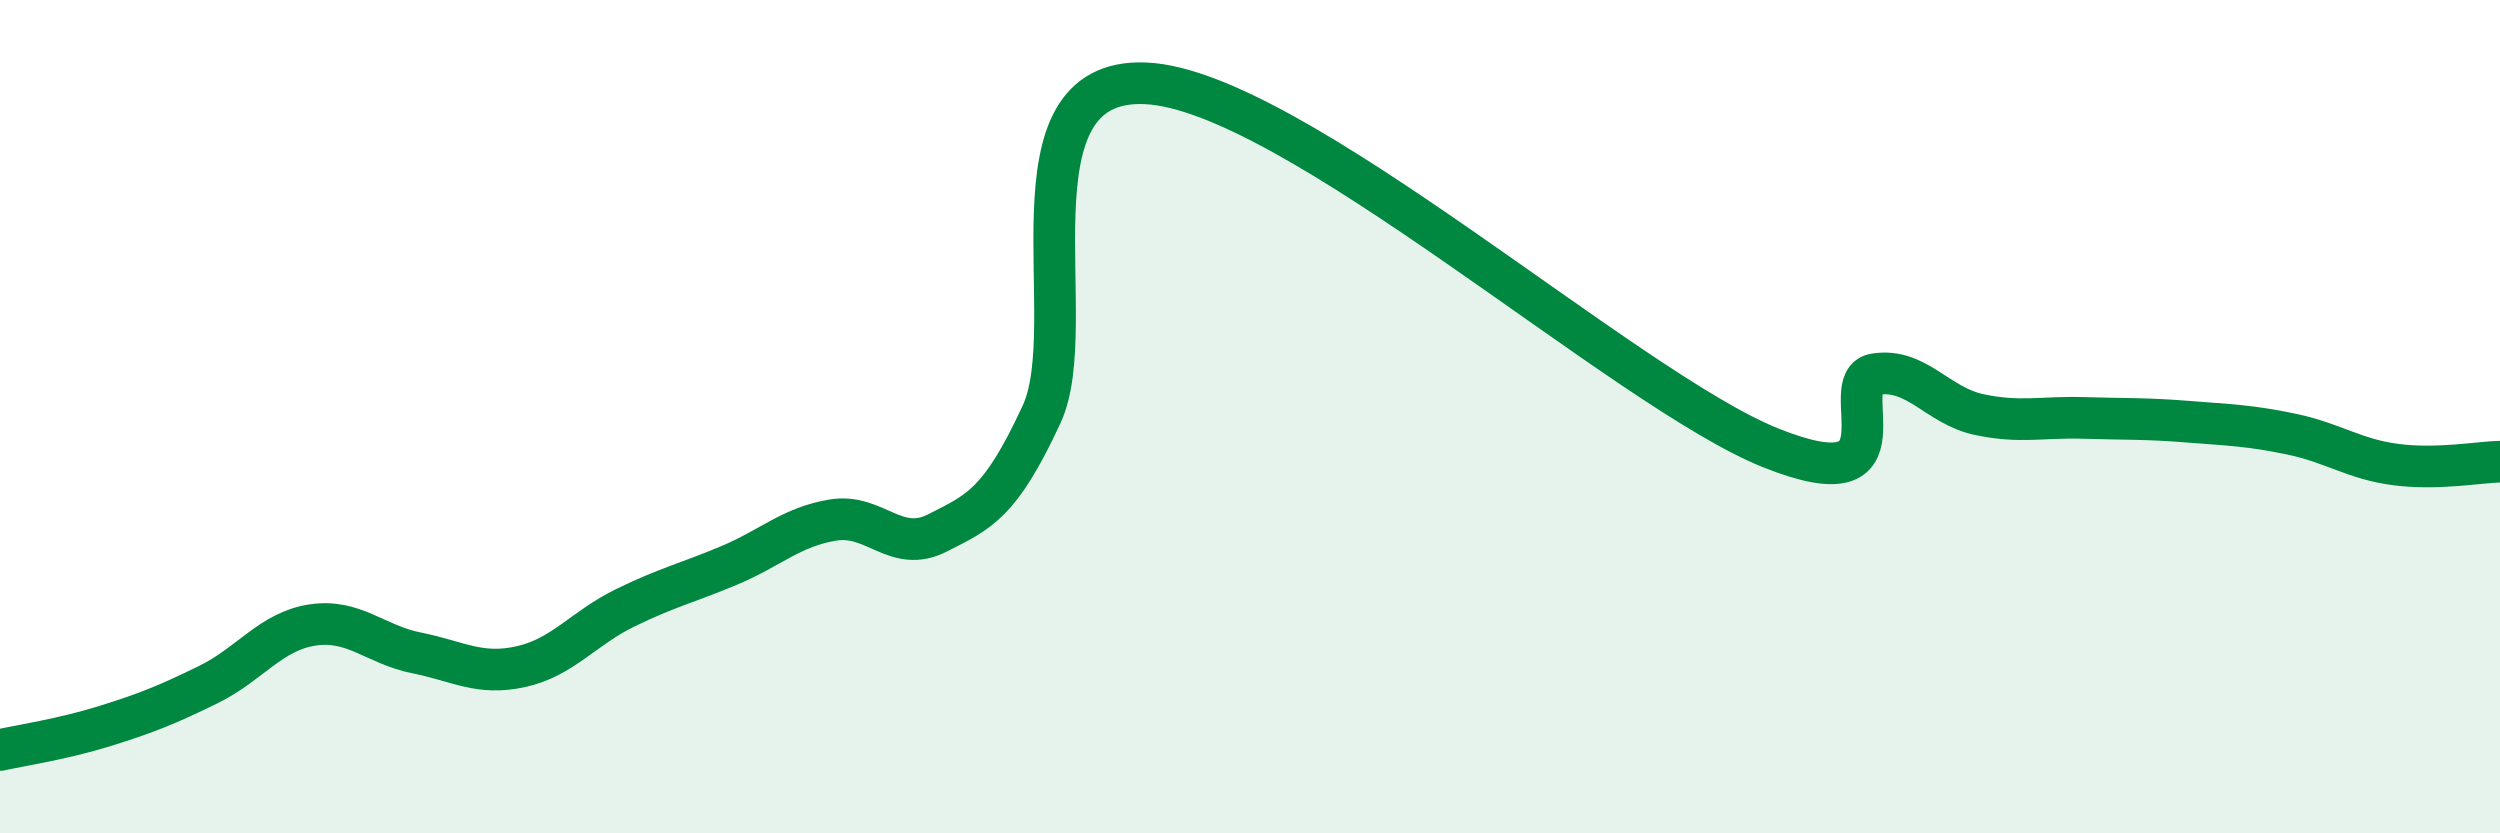
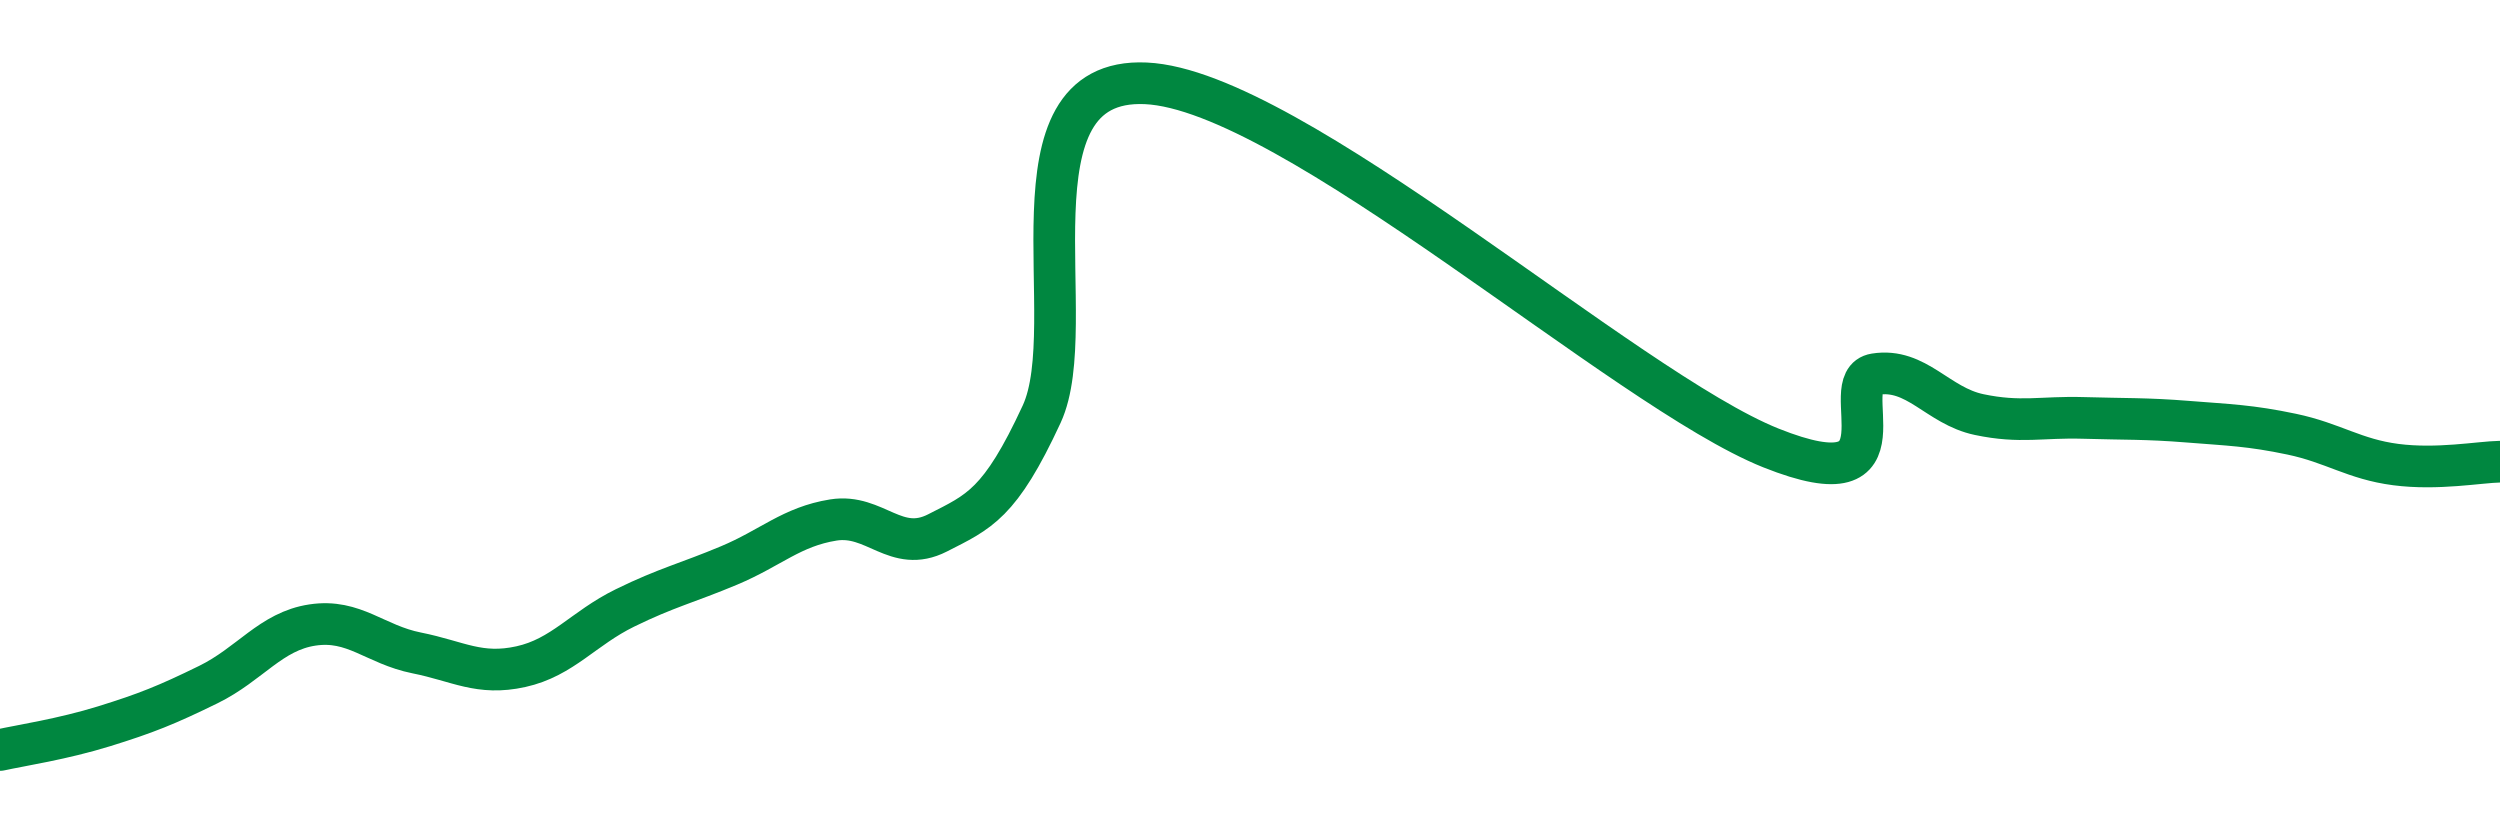
<svg xmlns="http://www.w3.org/2000/svg" width="60" height="20" viewBox="0 0 60 20">
-   <path d="M 0,18 C 0.5,17.89 1.5,17.74 2.5,17.43 C 3.5,17.12 4,16.92 5,16.43 C 6,15.94 6.5,15.15 7.5,15 C 8.5,14.85 9,15.47 10,15.67 C 11,15.87 11.5,16.22 12.5,16 C 13.5,15.78 14,15.08 15,14.59 C 16,14.1 16.5,13.99 17.5,13.57 C 18.5,13.15 19,12.64 20,12.48 C 21,12.32 21.5,13.3 22.5,12.79 C 23.5,12.28 24,12.1 25,9.94 C 26,7.78 24,1.84 27.5,2 C 31,2.16 39,9.35 42.5,10.75 C 46,12.15 44,9.14 45,8.98 C 46,8.82 46.5,9.74 47.5,9.95 C 48.5,10.16 49,10 50,10.03 C 51,10.06 51.5,10.04 52.5,10.12 C 53.5,10.2 54,10.21 55,10.42 C 56,10.63 56.5,11.02 57.5,11.15 C 58.5,11.28 59.5,11.09 60,11.08L60 20L0 20Z" fill="#008740" opacity="0.1" stroke-linecap="round" stroke-linejoin="round" />
  <path d="M 0,18 C 0.5,17.89 1.5,17.74 2.5,17.43 C 3.5,17.12 4,16.92 5,16.43 C 6,15.94 6.5,15.15 7.5,15 C 8.5,14.85 9,15.47 10,15.67 C 11,15.87 11.5,16.22 12.5,16 C 13.5,15.78 14,15.08 15,14.59 C 16,14.1 16.5,13.99 17.5,13.57 C 18.5,13.15 19,12.64 20,12.48 C 21,12.32 21.5,13.3 22.5,12.79 C 23.5,12.28 24,12.1 25,9.94 C 26,7.78 24,1.84 27.5,2 C 31,2.16 39,9.35 42.5,10.75 C 46,12.15 44,9.14 45,8.98 C 46,8.82 46.5,9.74 47.5,9.95 C 48.5,10.16 49,10 50,10.03 C 51,10.06 51.5,10.04 52.5,10.12 C 53.5,10.2 54,10.21 55,10.42 C 56,10.63 56.5,11.02 57.5,11.15 C 58.5,11.28 59.5,11.09 60,11.08" stroke="#008740" stroke-width="1" fill="none" stroke-linecap="round" stroke-linejoin="round" />
</svg>